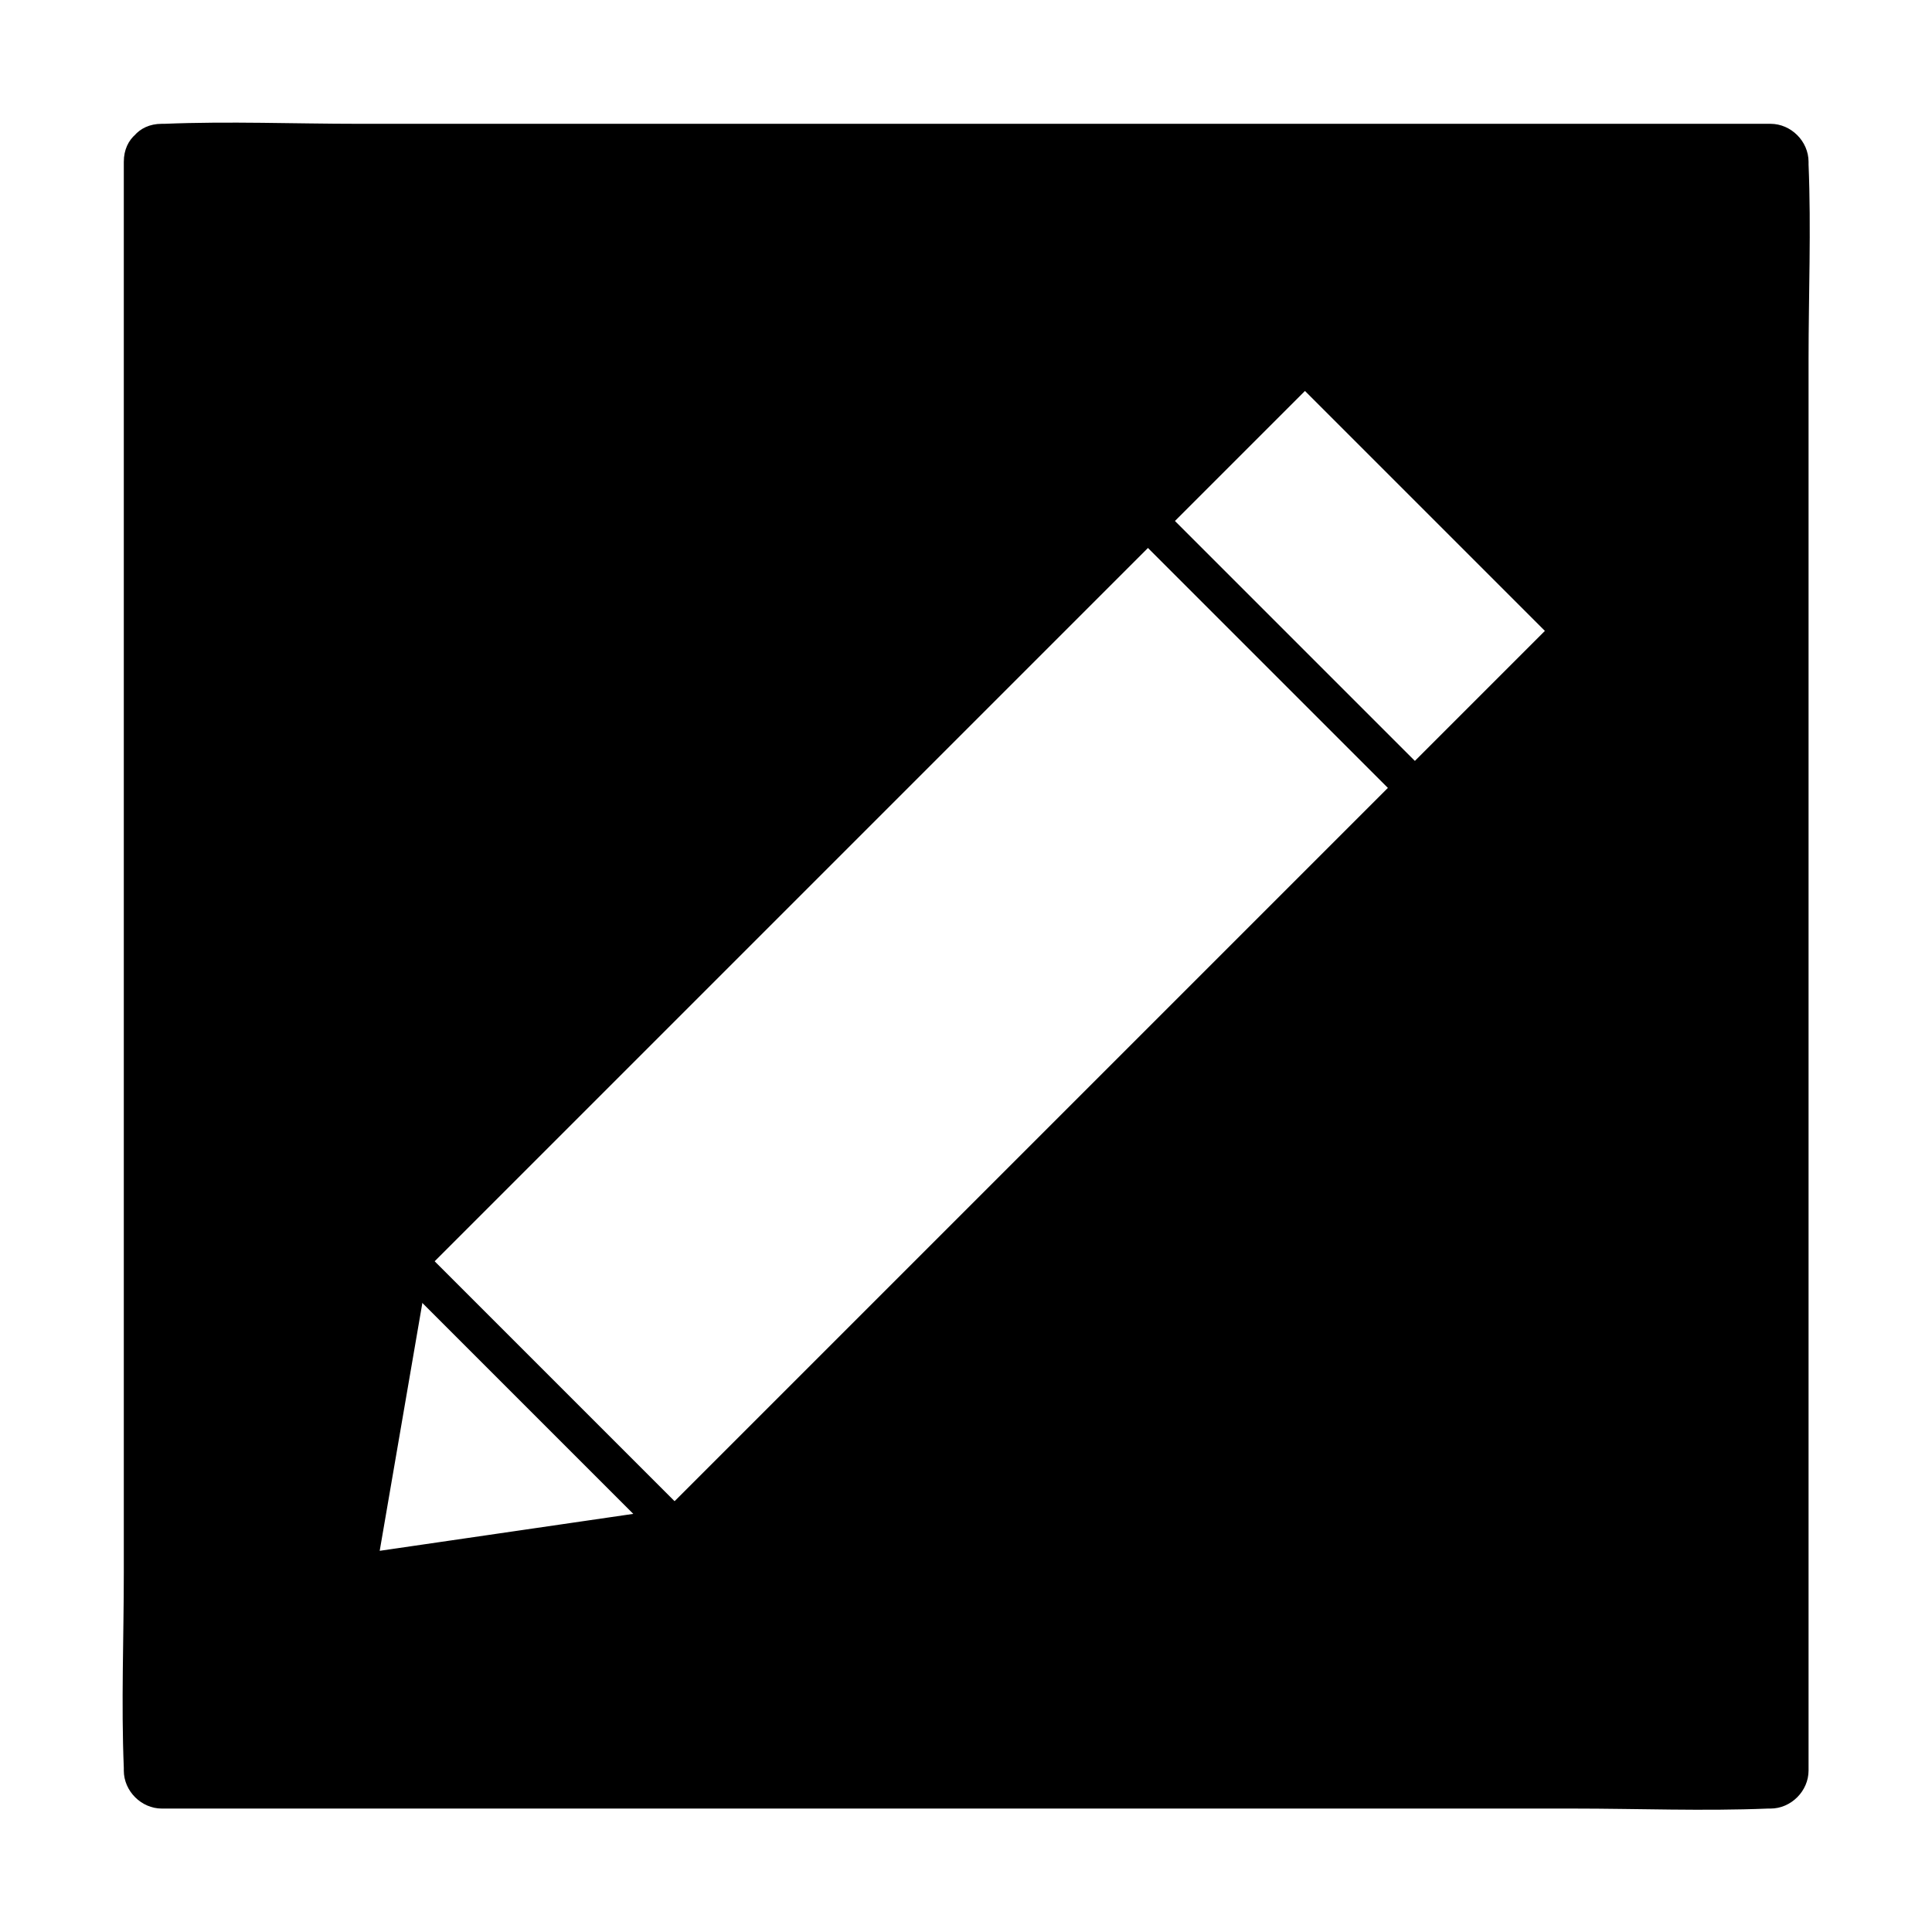
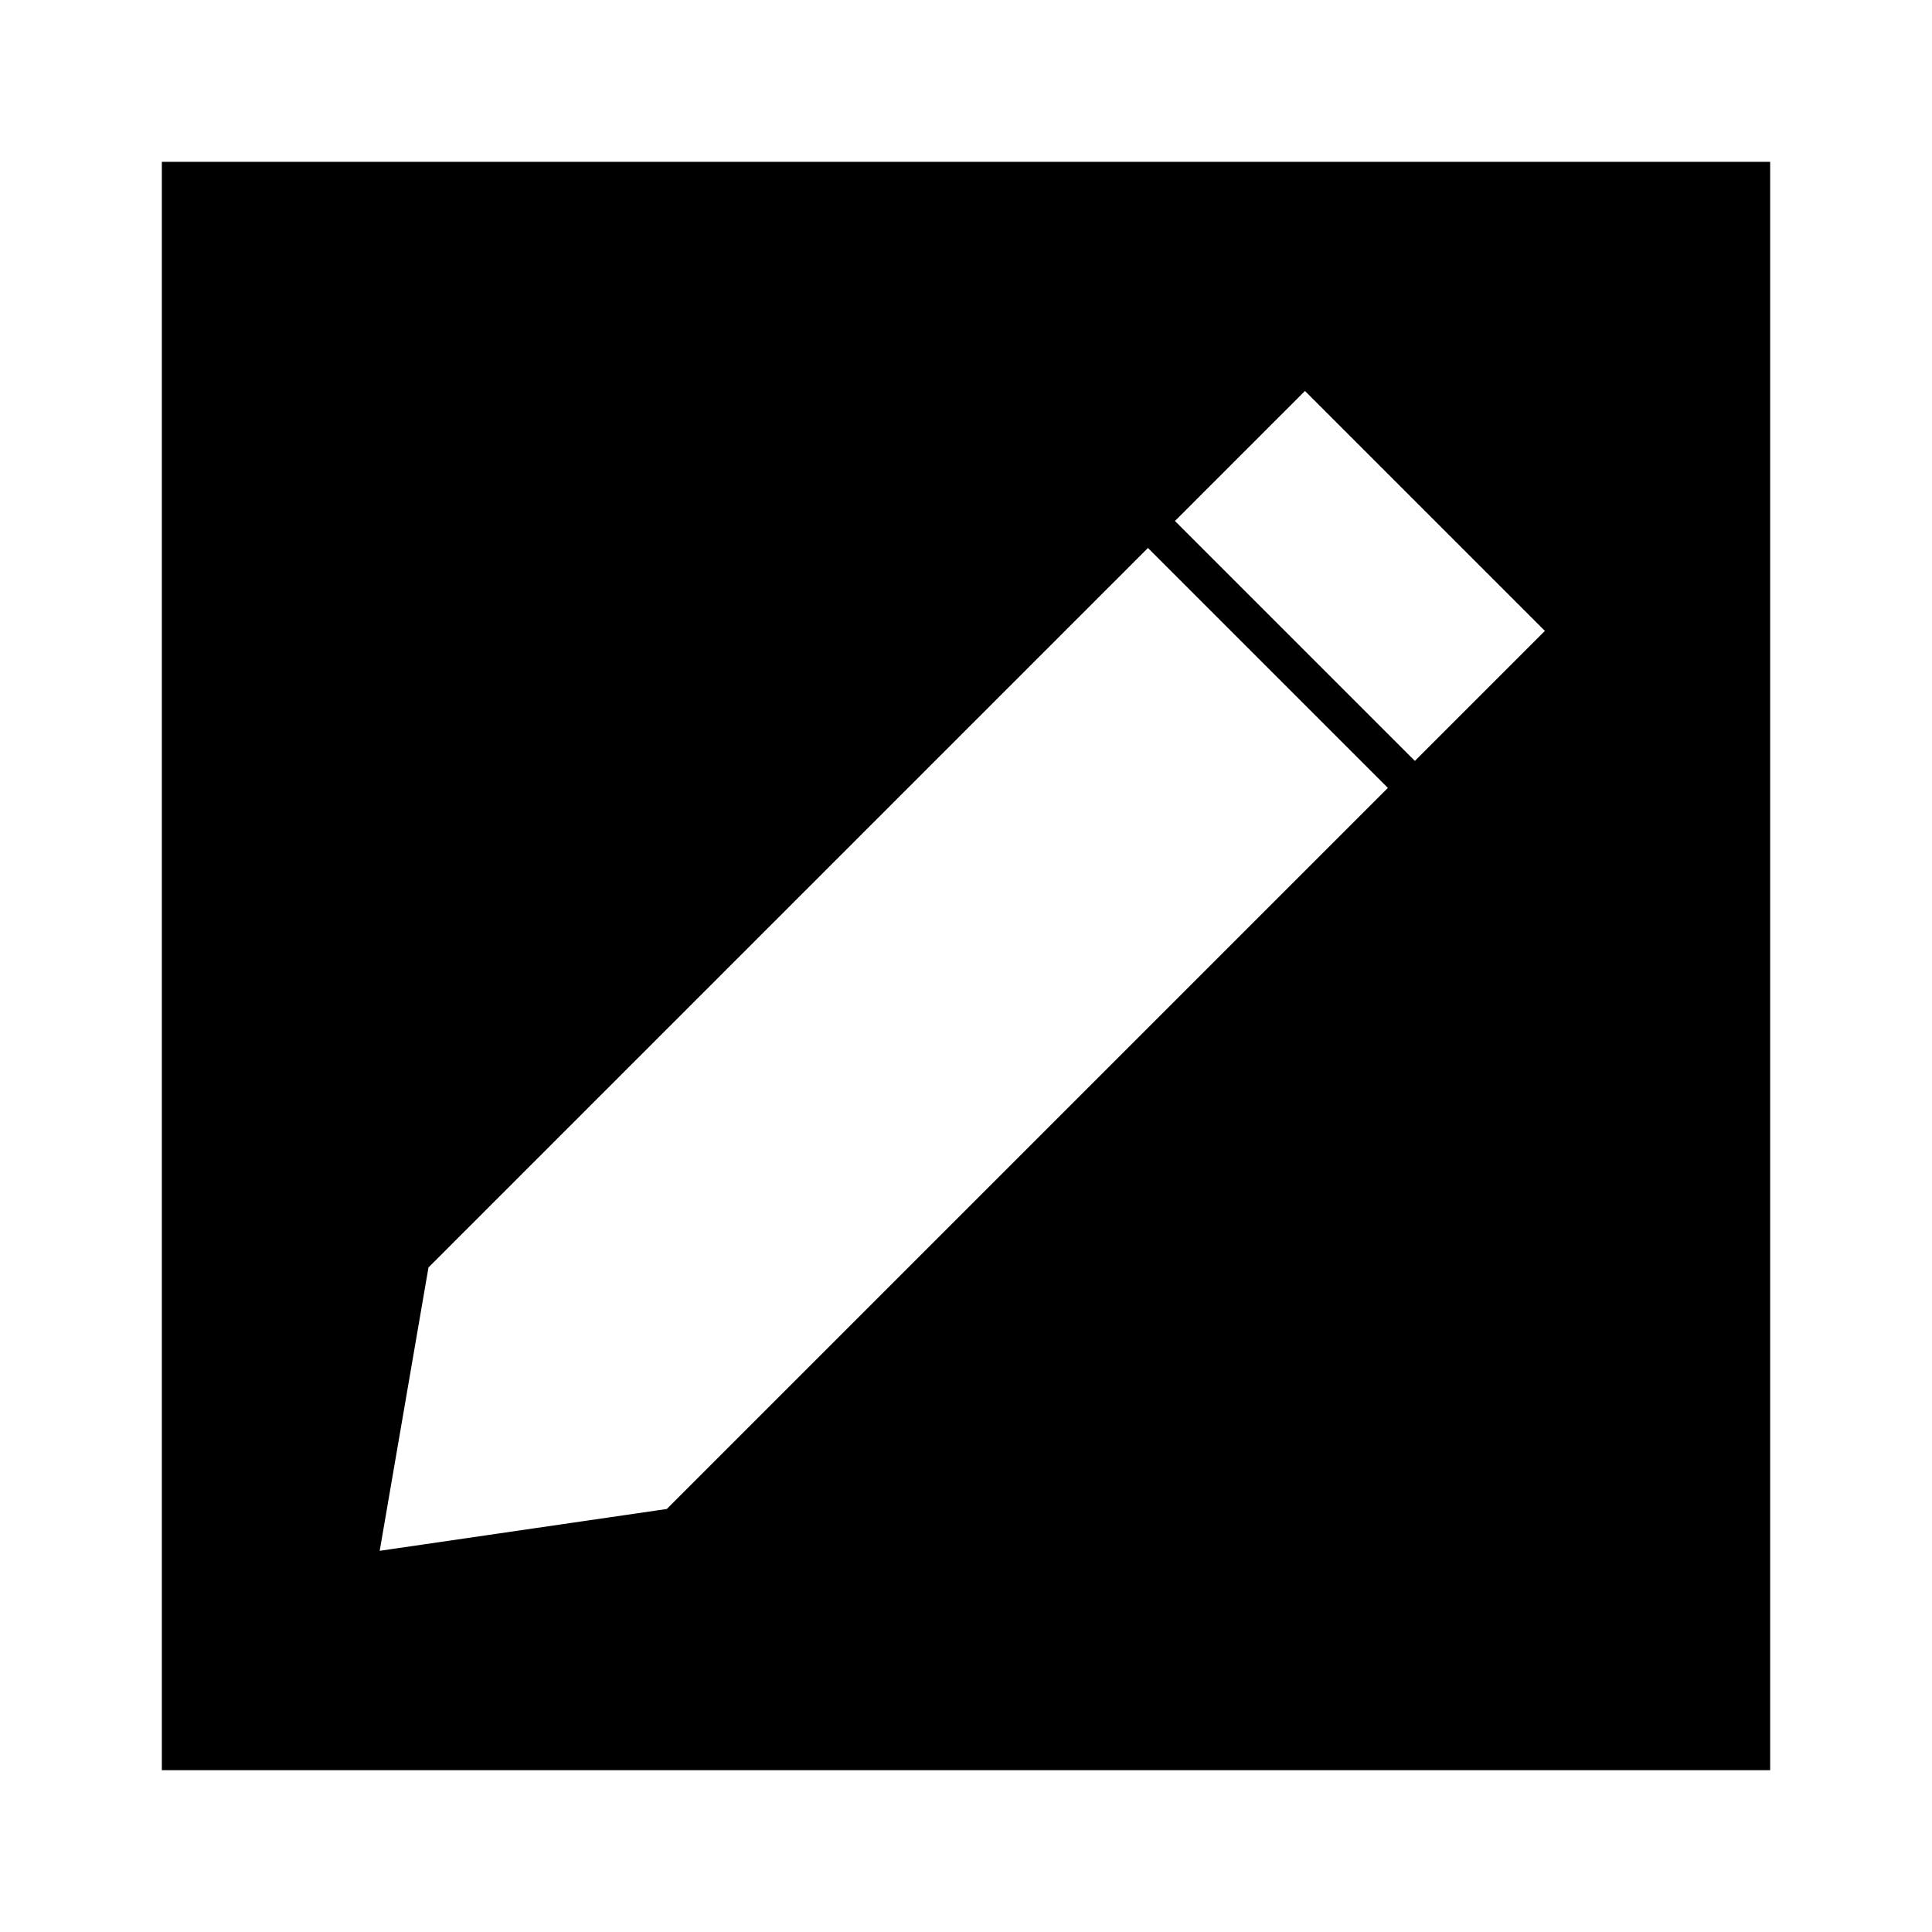
<svg xmlns="http://www.w3.org/2000/svg" fill="#000000" width="800px" height="800px" version="1.1" viewBox="144 144 512 512">
  <g>
    <path d="m441.51 282.51 77.789 77.789c4.637 4.637 11.688-2.519 7.152-7.152-22.773-22.773-45.445-45.445-68.215-68.215l-9.574-9.574c-4.633-4.539-11.785 2.617-7.152 7.152z" />
-     <path d="m246.23 479.6c21.867 21.867 43.73 43.73 65.598 65.598 3.125 3.125 6.246 6.246 9.371 9.371 4.637 4.637 11.688-2.519 7.152-7.152l-74.969-74.969c-4.633-4.539-11.785 2.617-7.152 7.152z" />
    <path d="m186.89 186.89v426.22h426.22v-426.22zm138.55 366.37-93.203 13.602 15.719-91.895 241.83-241.62 77.891 77.891z" />
-     <path d="m176.81 186.89v42.422 101.87 123.23 106.5c0 17.129-0.707 34.461 0 51.59v0.707c0 5.441 4.637 10.078 10.078 10.078h42.422 101.87 123.23 106.5c17.129 0 34.461 0.707 51.59 0h0.707c5.441 0 10.078-4.637 10.078-10.078v-42.422-101.87-123.23-106.5c0-17.129 0.707-34.461 0-51.59v-0.707c0-5.441-4.637-10.078-10.078-10.078h-42.422-101.87-123.23-106.5c-17.129 0-34.461-0.707-51.59 0h-0.707c-13 0-13 20.152 0 20.152h42.422 101.87 123.23 106.5 34.863c5.543 0 11.285 0.504 16.727 0h0.707c-3.324-3.324-6.75-6.75-10.078-10.078v42.422 101.87 123.23 106.5 34.863c0 5.543-0.504 11.285 0 16.727v0.707l10.078-10.078h-42.422-101.87-123.23-106.5-34.863c-5.543 0-11.285-0.504-16.727 0h-0.707l10.078 10.078v-42.422-101.87-123.23-106.5c0-17.129 0.707-34.461 0-51.59v-0.707c-0.004-12.992-20.156-12.992-20.156 0.004z" />
    <path d="m322.82 543.59c-27.207 3.93-54.41 7.961-81.617 11.891-3.828 0.605-7.656 1.109-11.488 1.715 4.133 4.133 8.262 8.262 12.395 12.395 4.637-26.703 9.168-53.504 13.805-80.207 0.707-3.93 1.309-7.758 2.016-11.688-0.906 1.512-1.715 2.922-2.621 4.434 27.305-27.305 54.613-54.613 81.918-81.918 43.227-43.227 86.555-86.555 129.78-129.78 9.977-9.977 19.949-19.949 29.926-29.926h-14.207c22.773 22.773 45.445 45.445 68.215 68.215 3.223 3.223 6.449 6.449 9.574 9.574v-14.207l-242.13 242.13c-9.168 9.168 5.039 23.477 14.207 14.207 27.305-27.305 54.512-54.512 81.82-81.82 43.43-43.43 86.957-86.957 130.39-130.39 9.977-9.977 19.949-19.949 29.926-29.926 3.828-3.828 3.828-10.379 0-14.207-22.773-22.773-45.445-45.445-68.215-68.215-3.223-3.223-6.449-6.449-9.574-9.574-3.828-3.828-10.379-3.828-14.207 0-12.496 12.496-25.09 25.09-37.586 37.586l-165.55 165.55c-12.695 12.695-26.398 24.988-38.391 38.391-3.324 3.828-3.426 9.371-4.231 14.105-1.512 8.969-3.125 17.938-4.637 26.902-2.922 17.332-5.945 34.66-8.867 51.891-0.203 1.109-0.402 2.215-0.605 3.324-1.41 8.062 4.434 13.602 12.395 12.395 27.207-3.93 54.41-7.961 81.617-11.891 3.828-0.605 7.656-1.109 11.488-1.715 5.34-0.805 8.363-7.656 7.055-12.395-1.809-5.648-7.25-7.664-12.59-6.856z" />
  </g>
</svg>